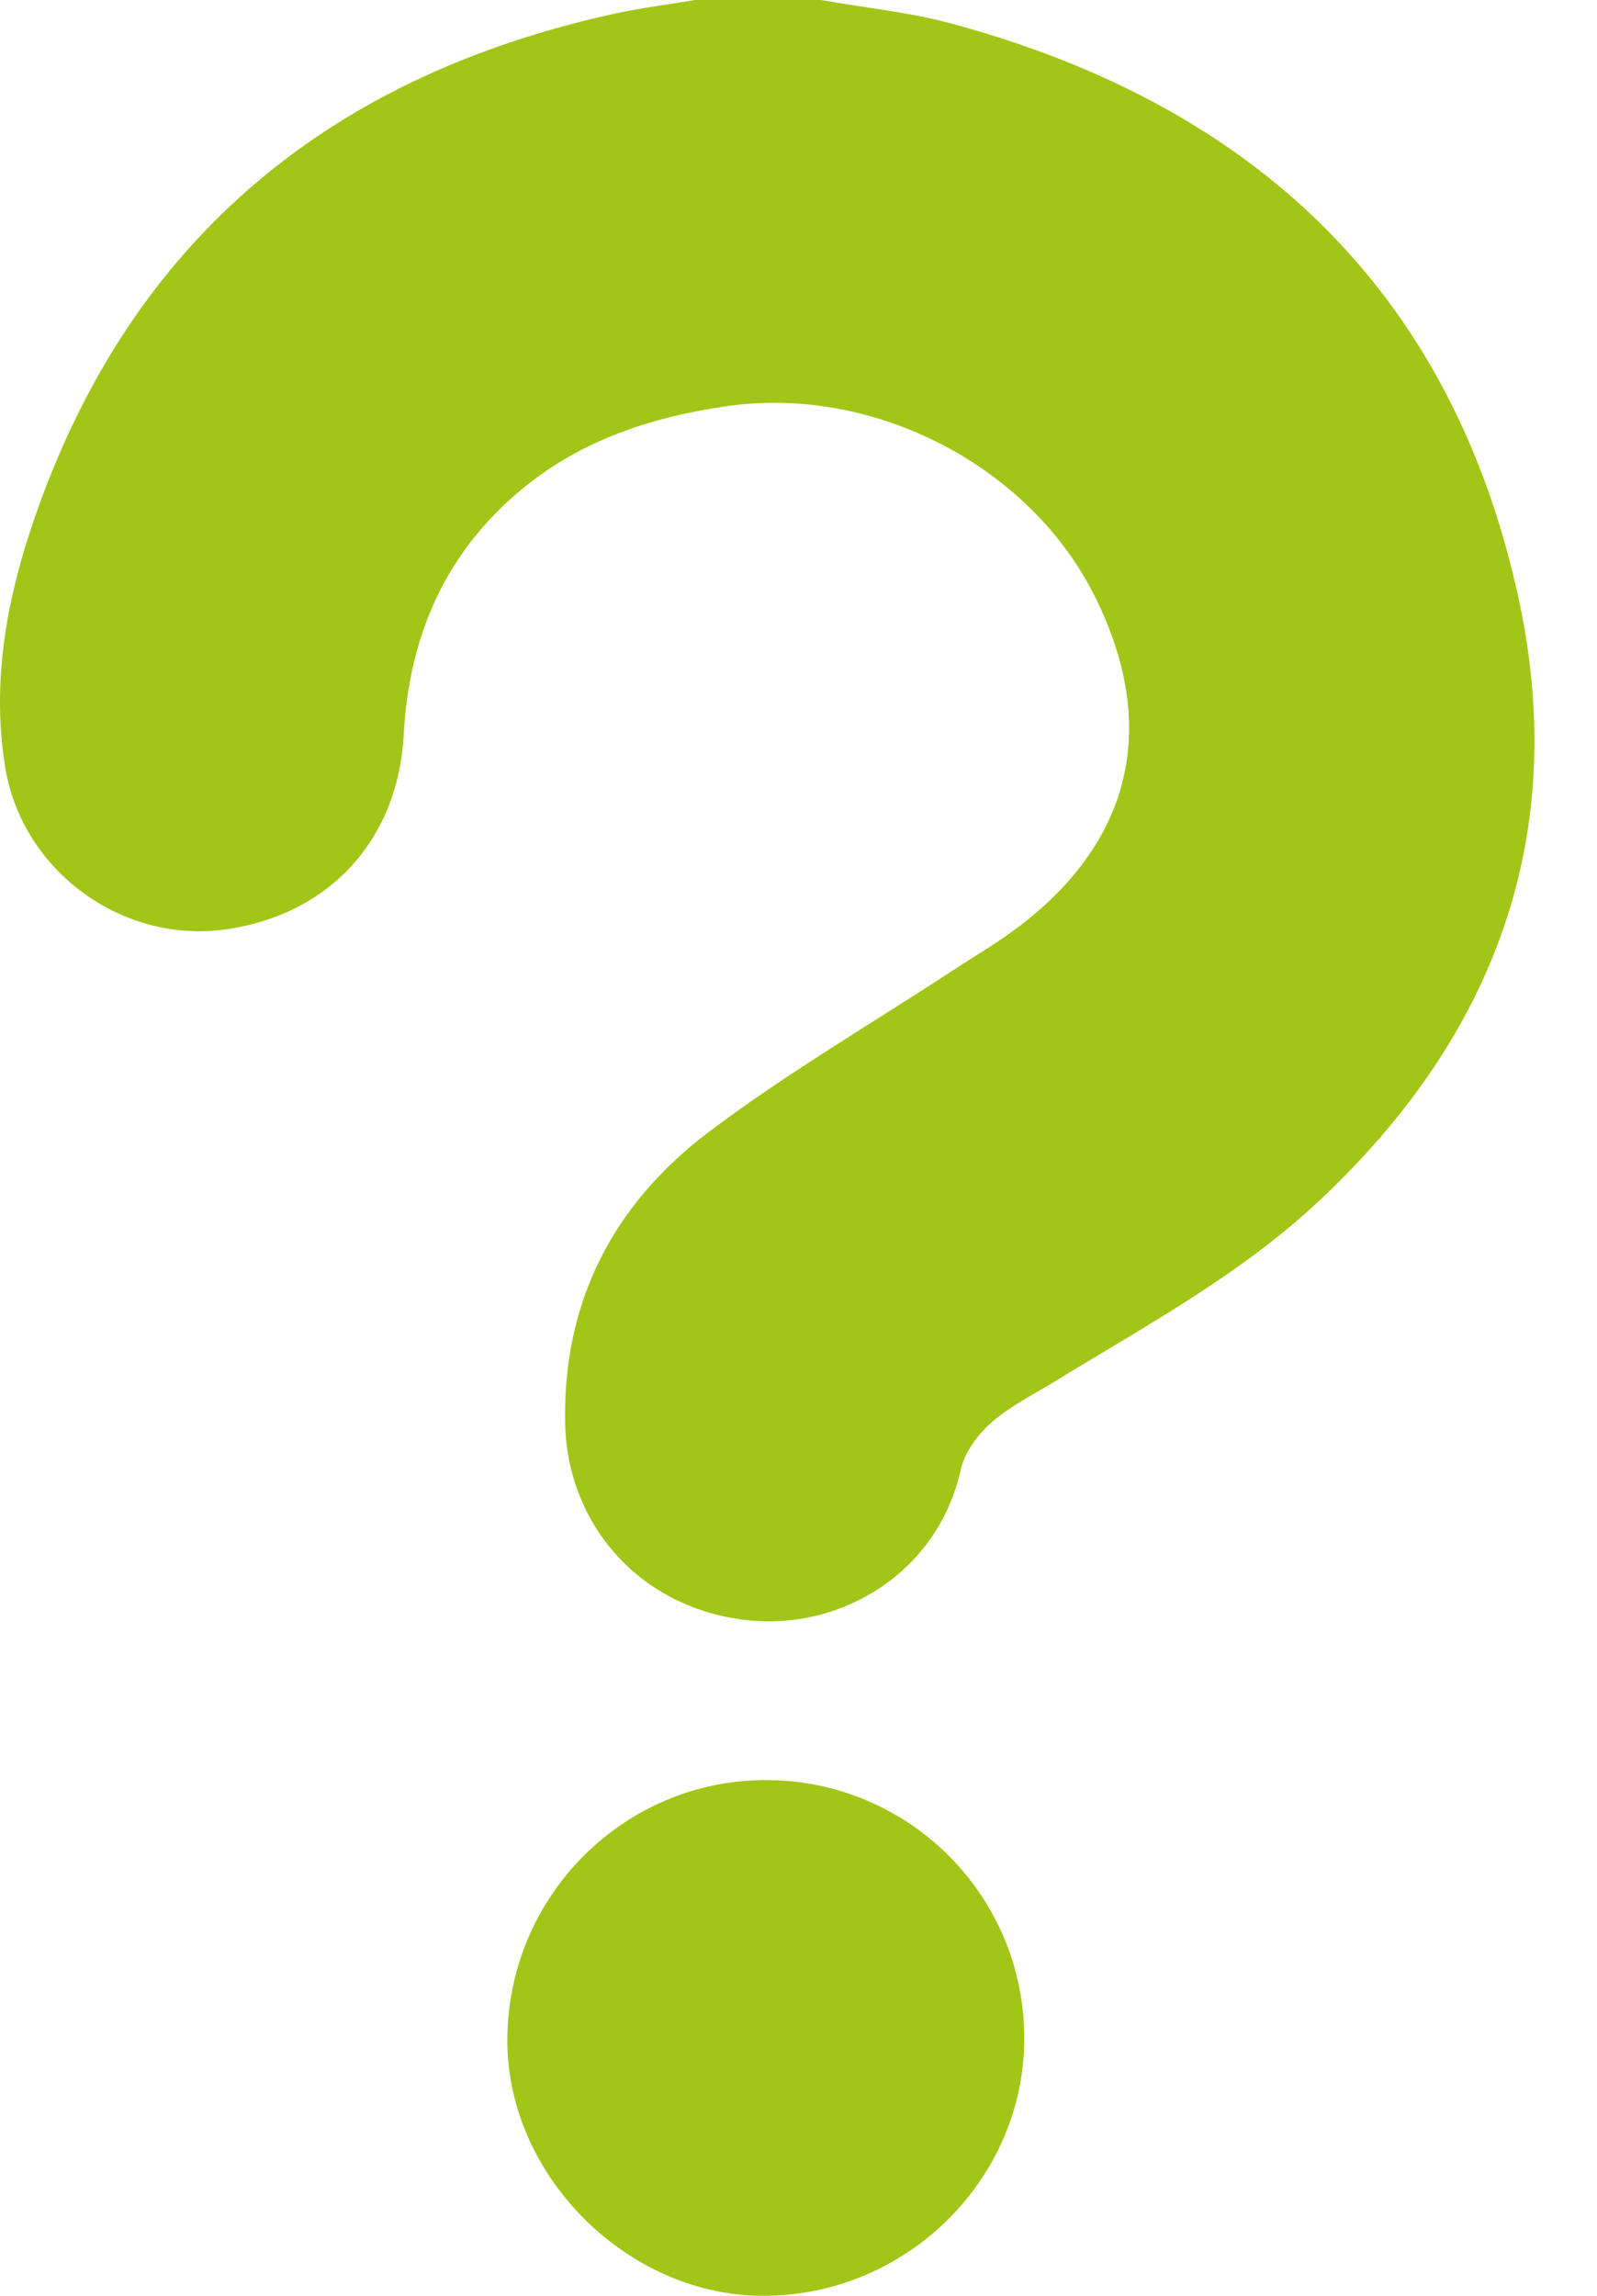
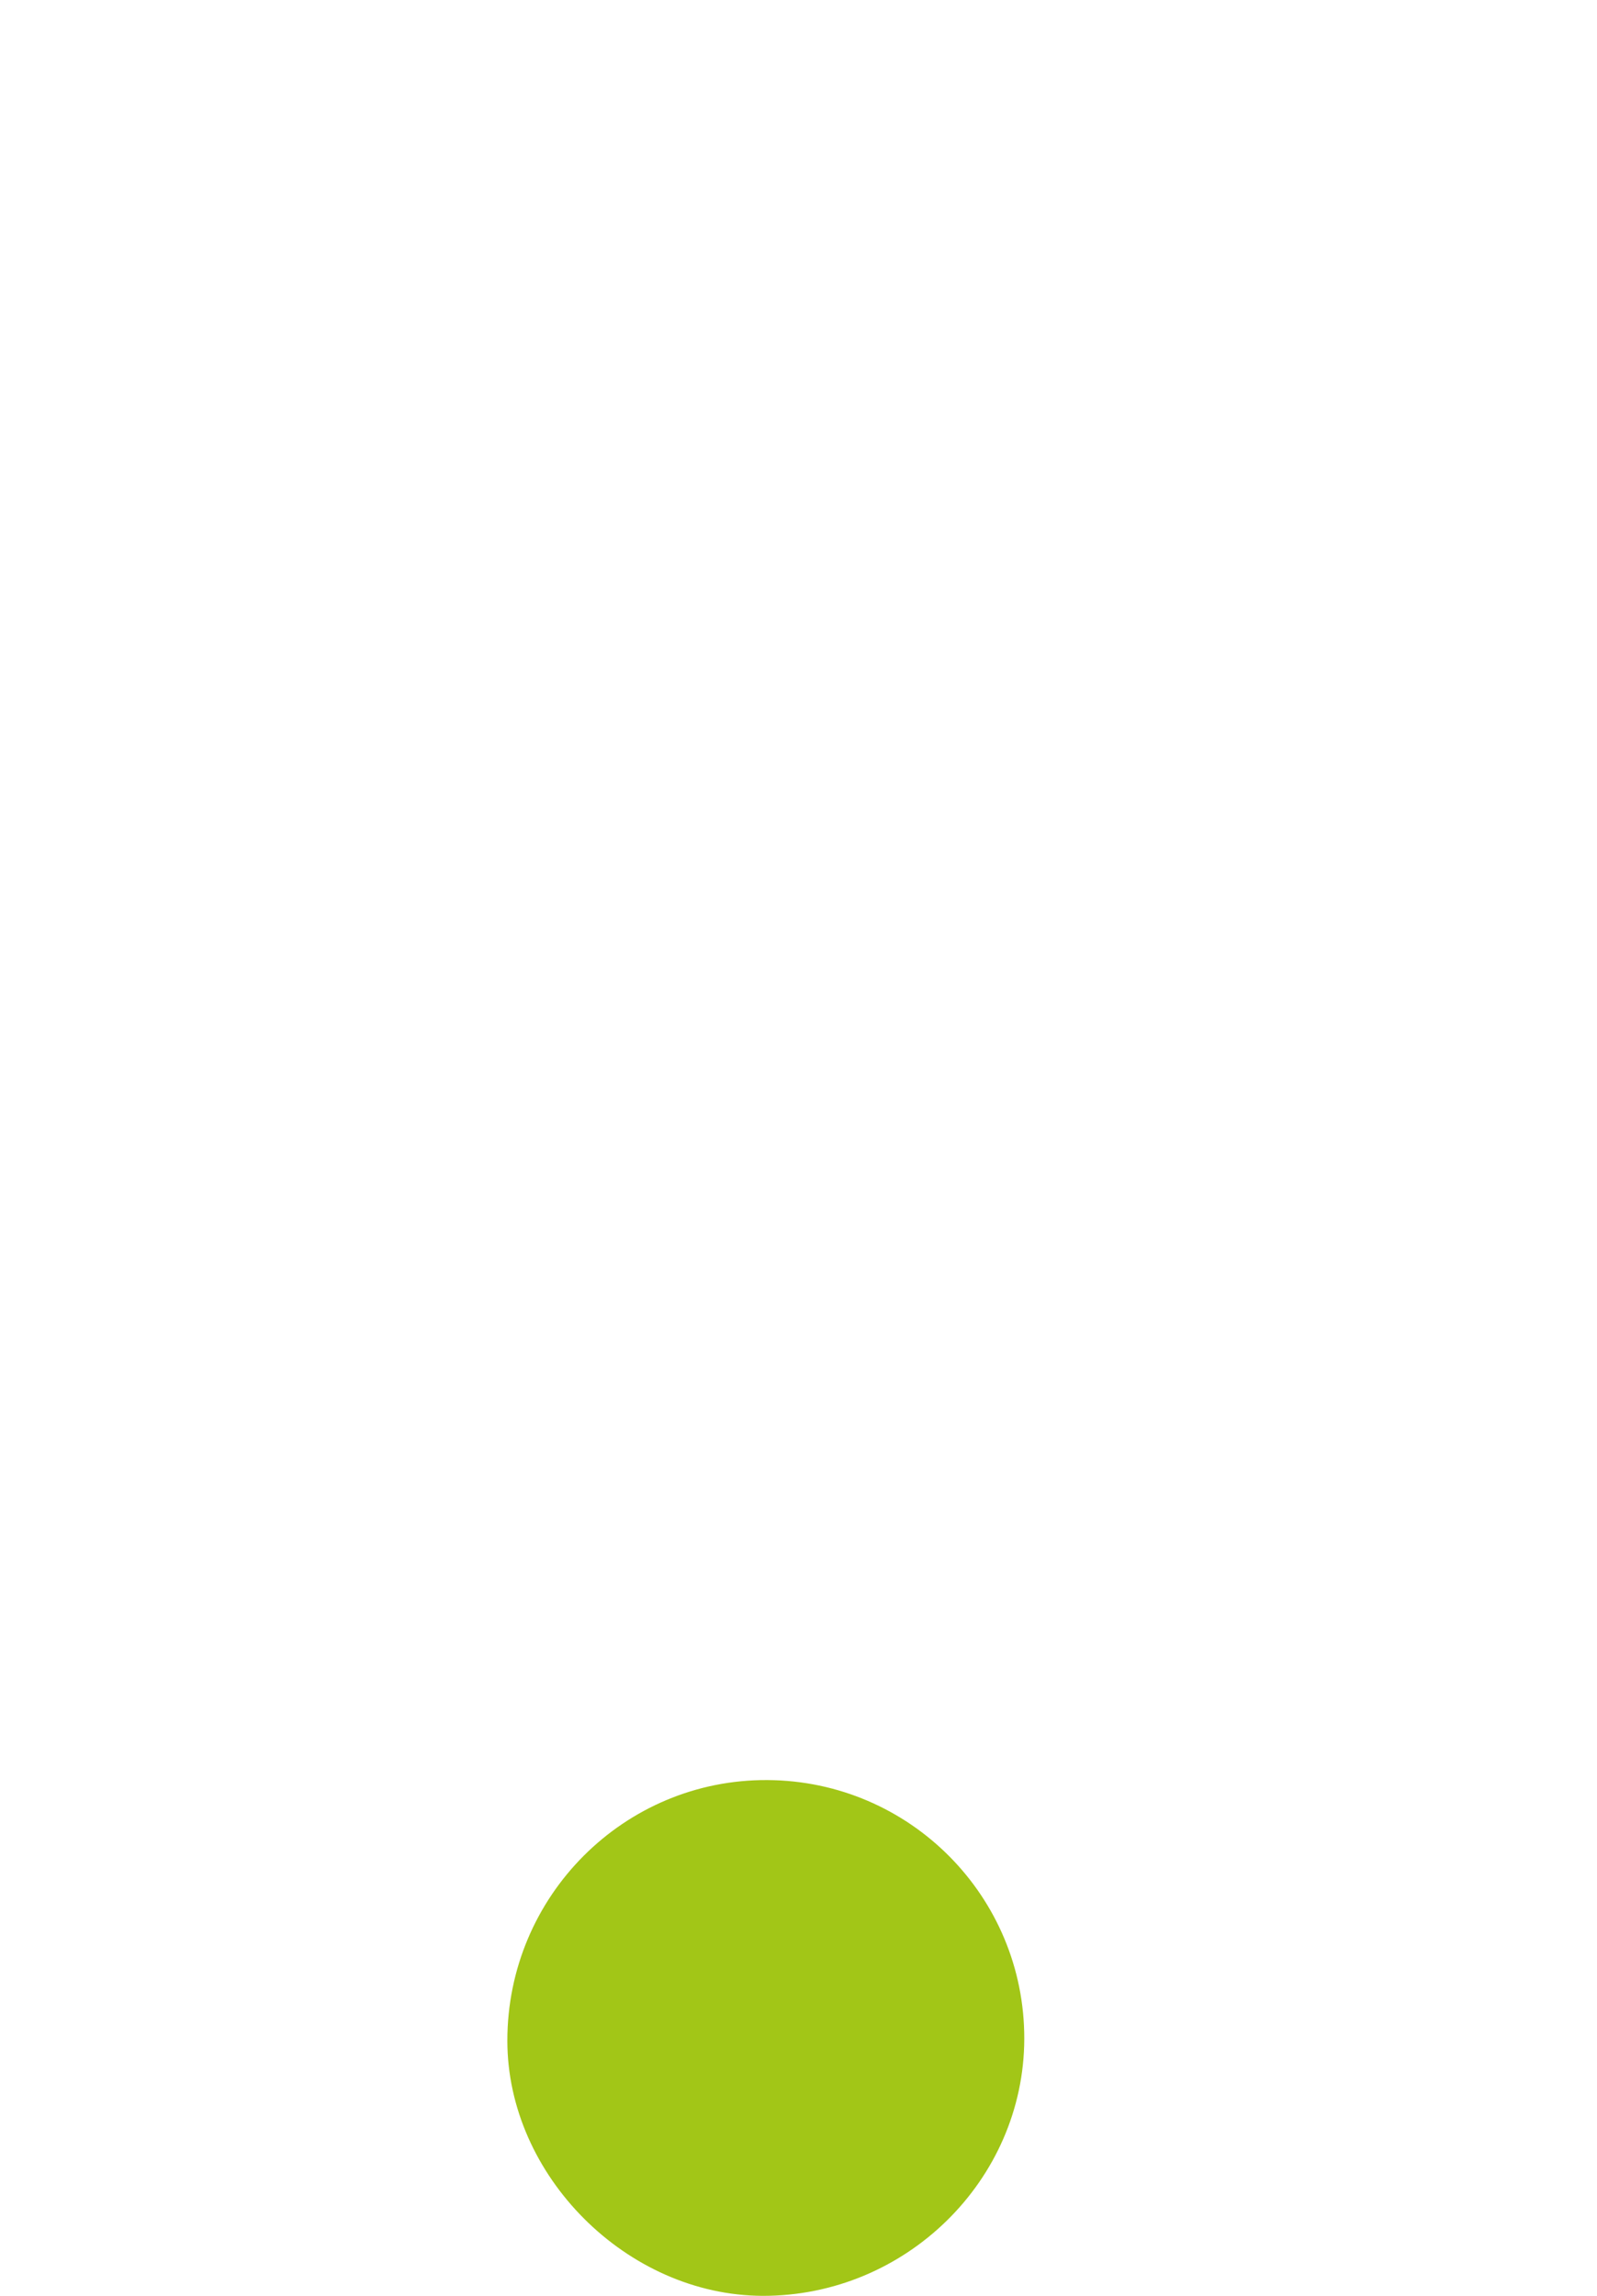
<svg xmlns="http://www.w3.org/2000/svg" width="16" height="23" viewBox="0 0 16 23" fill="none">
-   <path d="M8.225 0C8.658 0.077 9.098 0.12 9.521 0.233C12.525 1.041 14.529 2.883 15.208 5.965C15.736 8.357 14.98 10.388 13.198 12.047C12.414 12.777 11.476 13.283 10.572 13.837C10.355 13.97 10.122 14.085 9.934 14.25C9.797 14.37 9.664 14.548 9.626 14.722C9.399 15.746 8.447 16.319 7.526 16.235C6.443 16.137 5.686 15.3 5.662 14.262C5.636 13.035 6.15 12.059 7.1 11.341C7.886 10.748 8.742 10.25 9.566 9.709C9.772 9.574 9.986 9.449 10.184 9.301C11.343 8.433 11.616 7.274 10.97 5.977C10.315 4.661 8.752 3.86 7.288 4.068C6.532 4.177 5.832 4.405 5.238 4.893C4.463 5.529 4.097 6.372 4.045 7.359C3.99 8.402 3.313 9.153 2.282 9.308C1.239 9.466 0.223 8.735 0.052 7.686C-0.08 6.878 0.052 6.082 0.302 5.321C1.246 2.456 3.251 0.769 6.175 0.133C6.437 0.077 6.703 0.043 6.966 0H8.224H8.225Z" fill="#A2C617" />
  <path d="M10.262 20.425C10.259 21.841 9.073 23.005 7.639 23C6.282 22.995 5.083 21.796 5.083 20.444C5.083 18.995 6.254 17.824 7.689 17.833C9.116 17.841 10.265 19 10.262 20.425Z" fill="#A2C617" />
</svg>